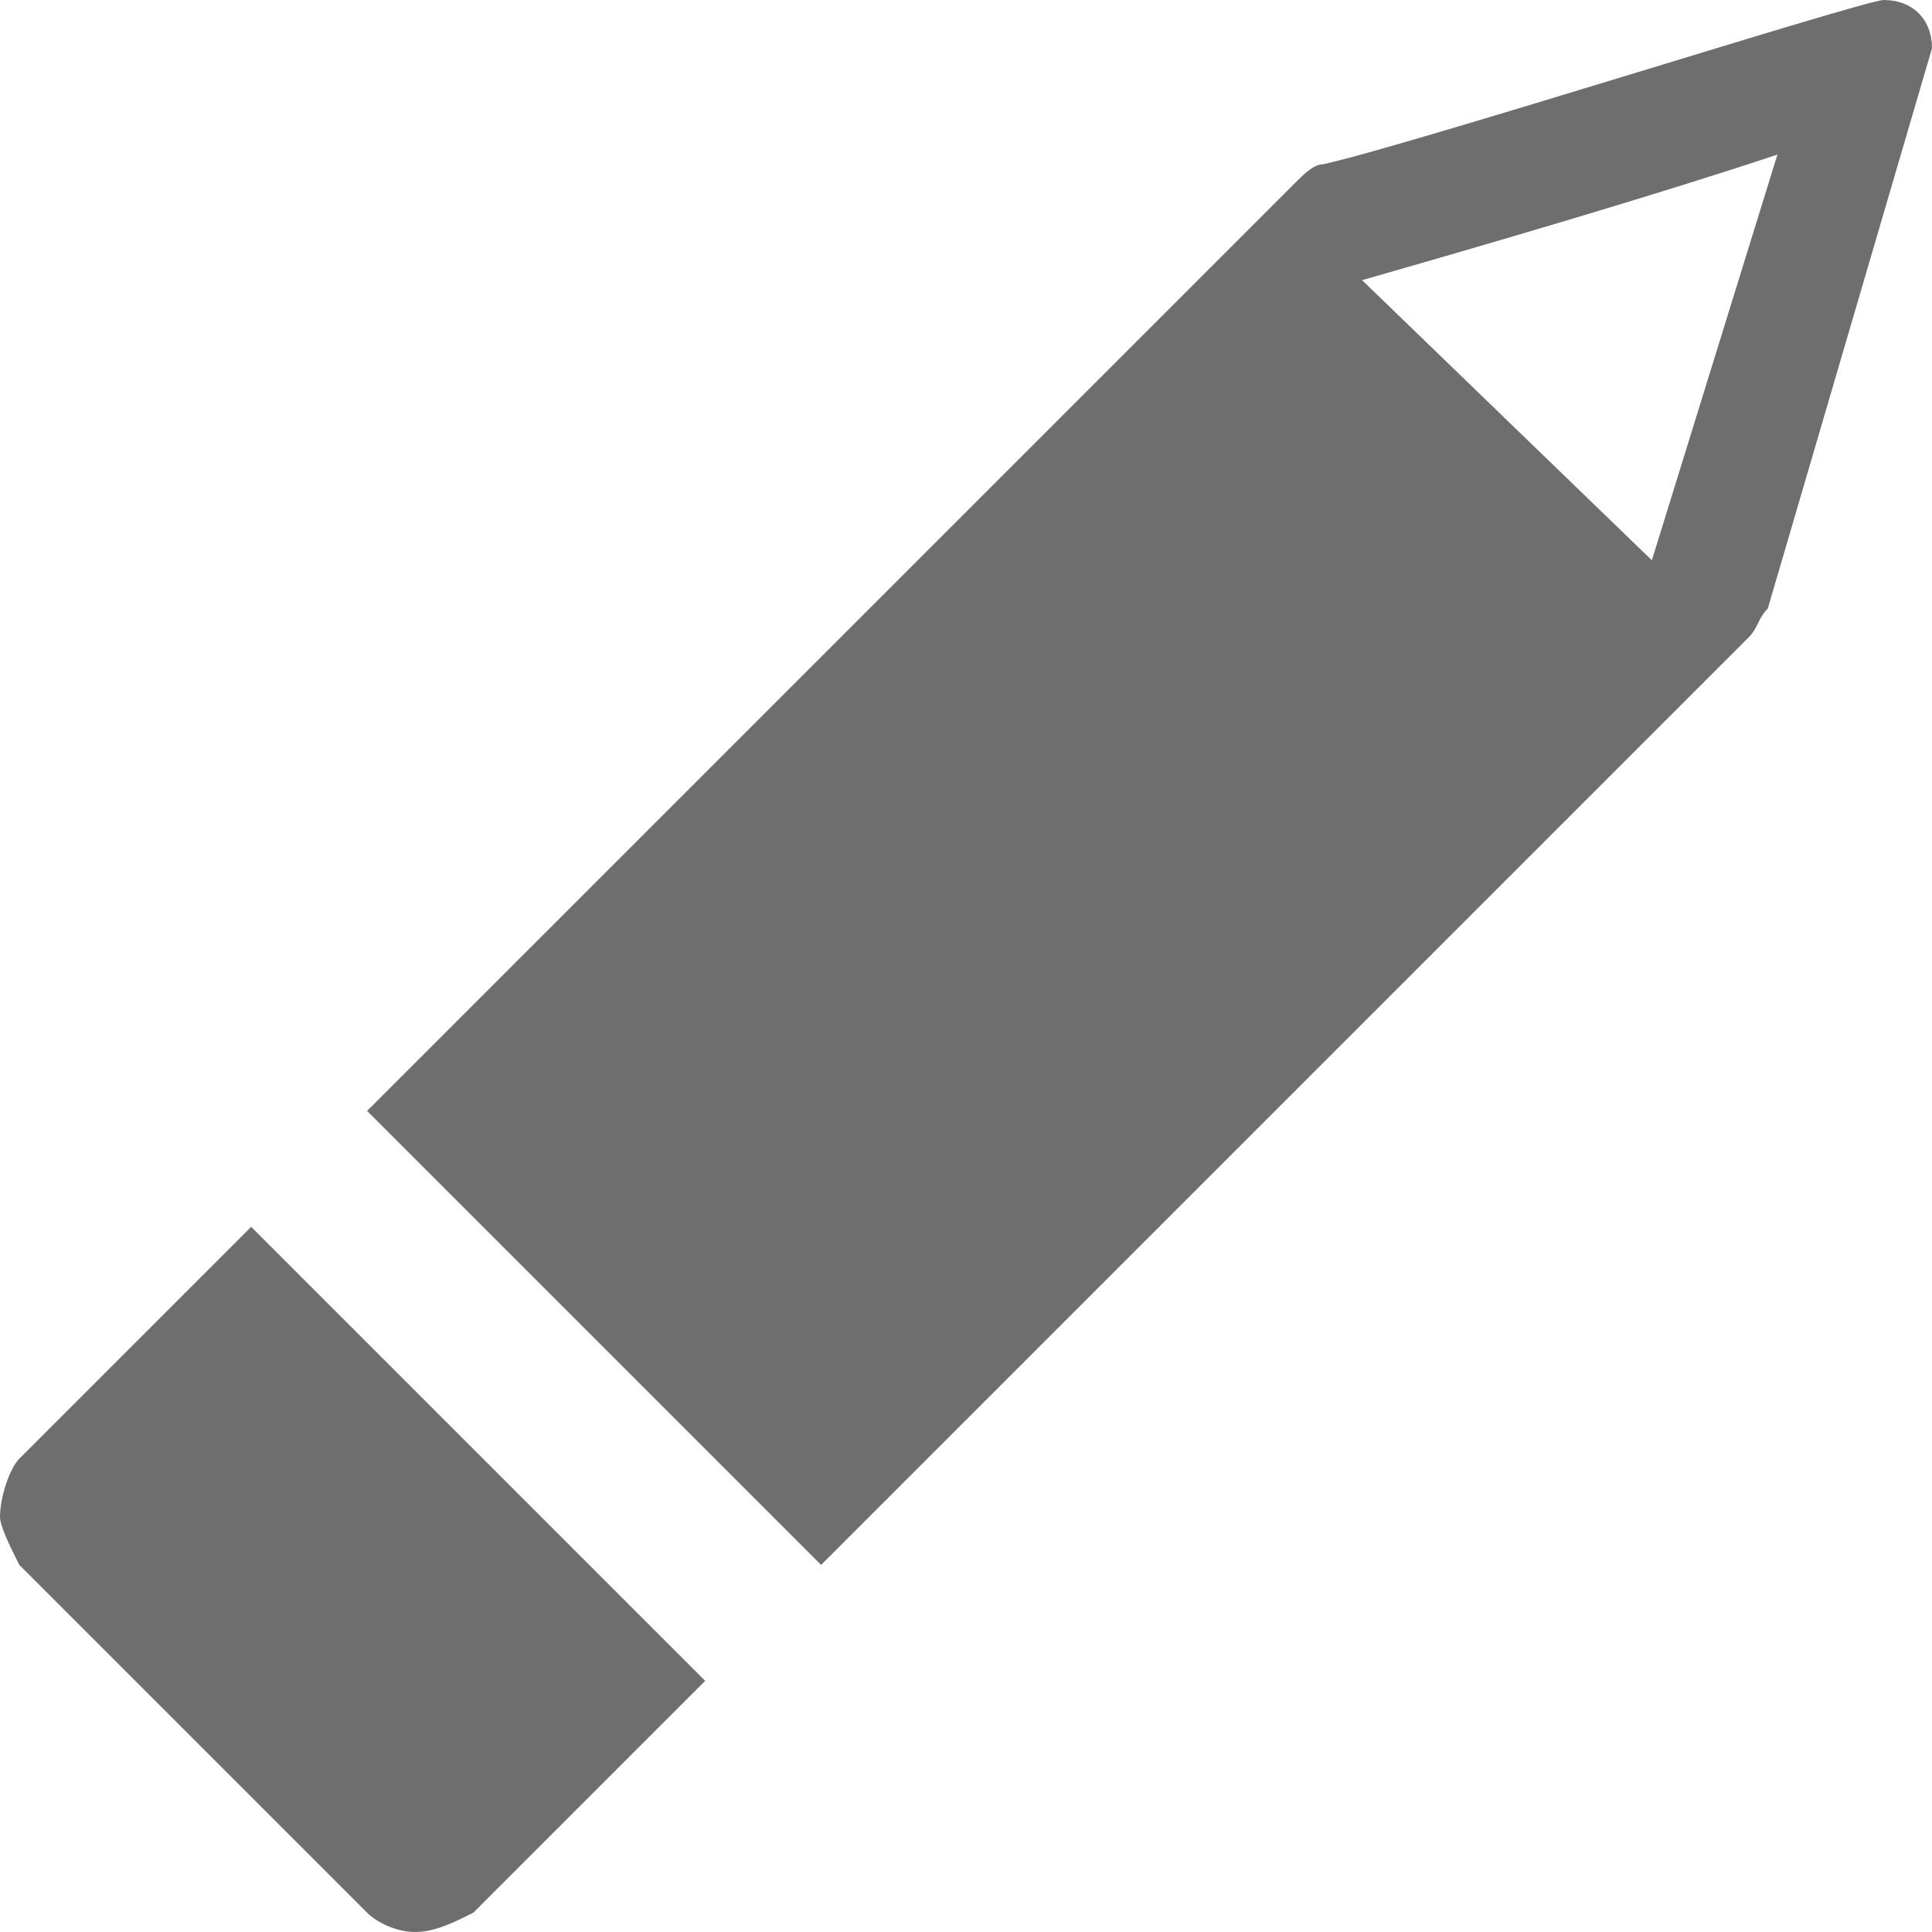
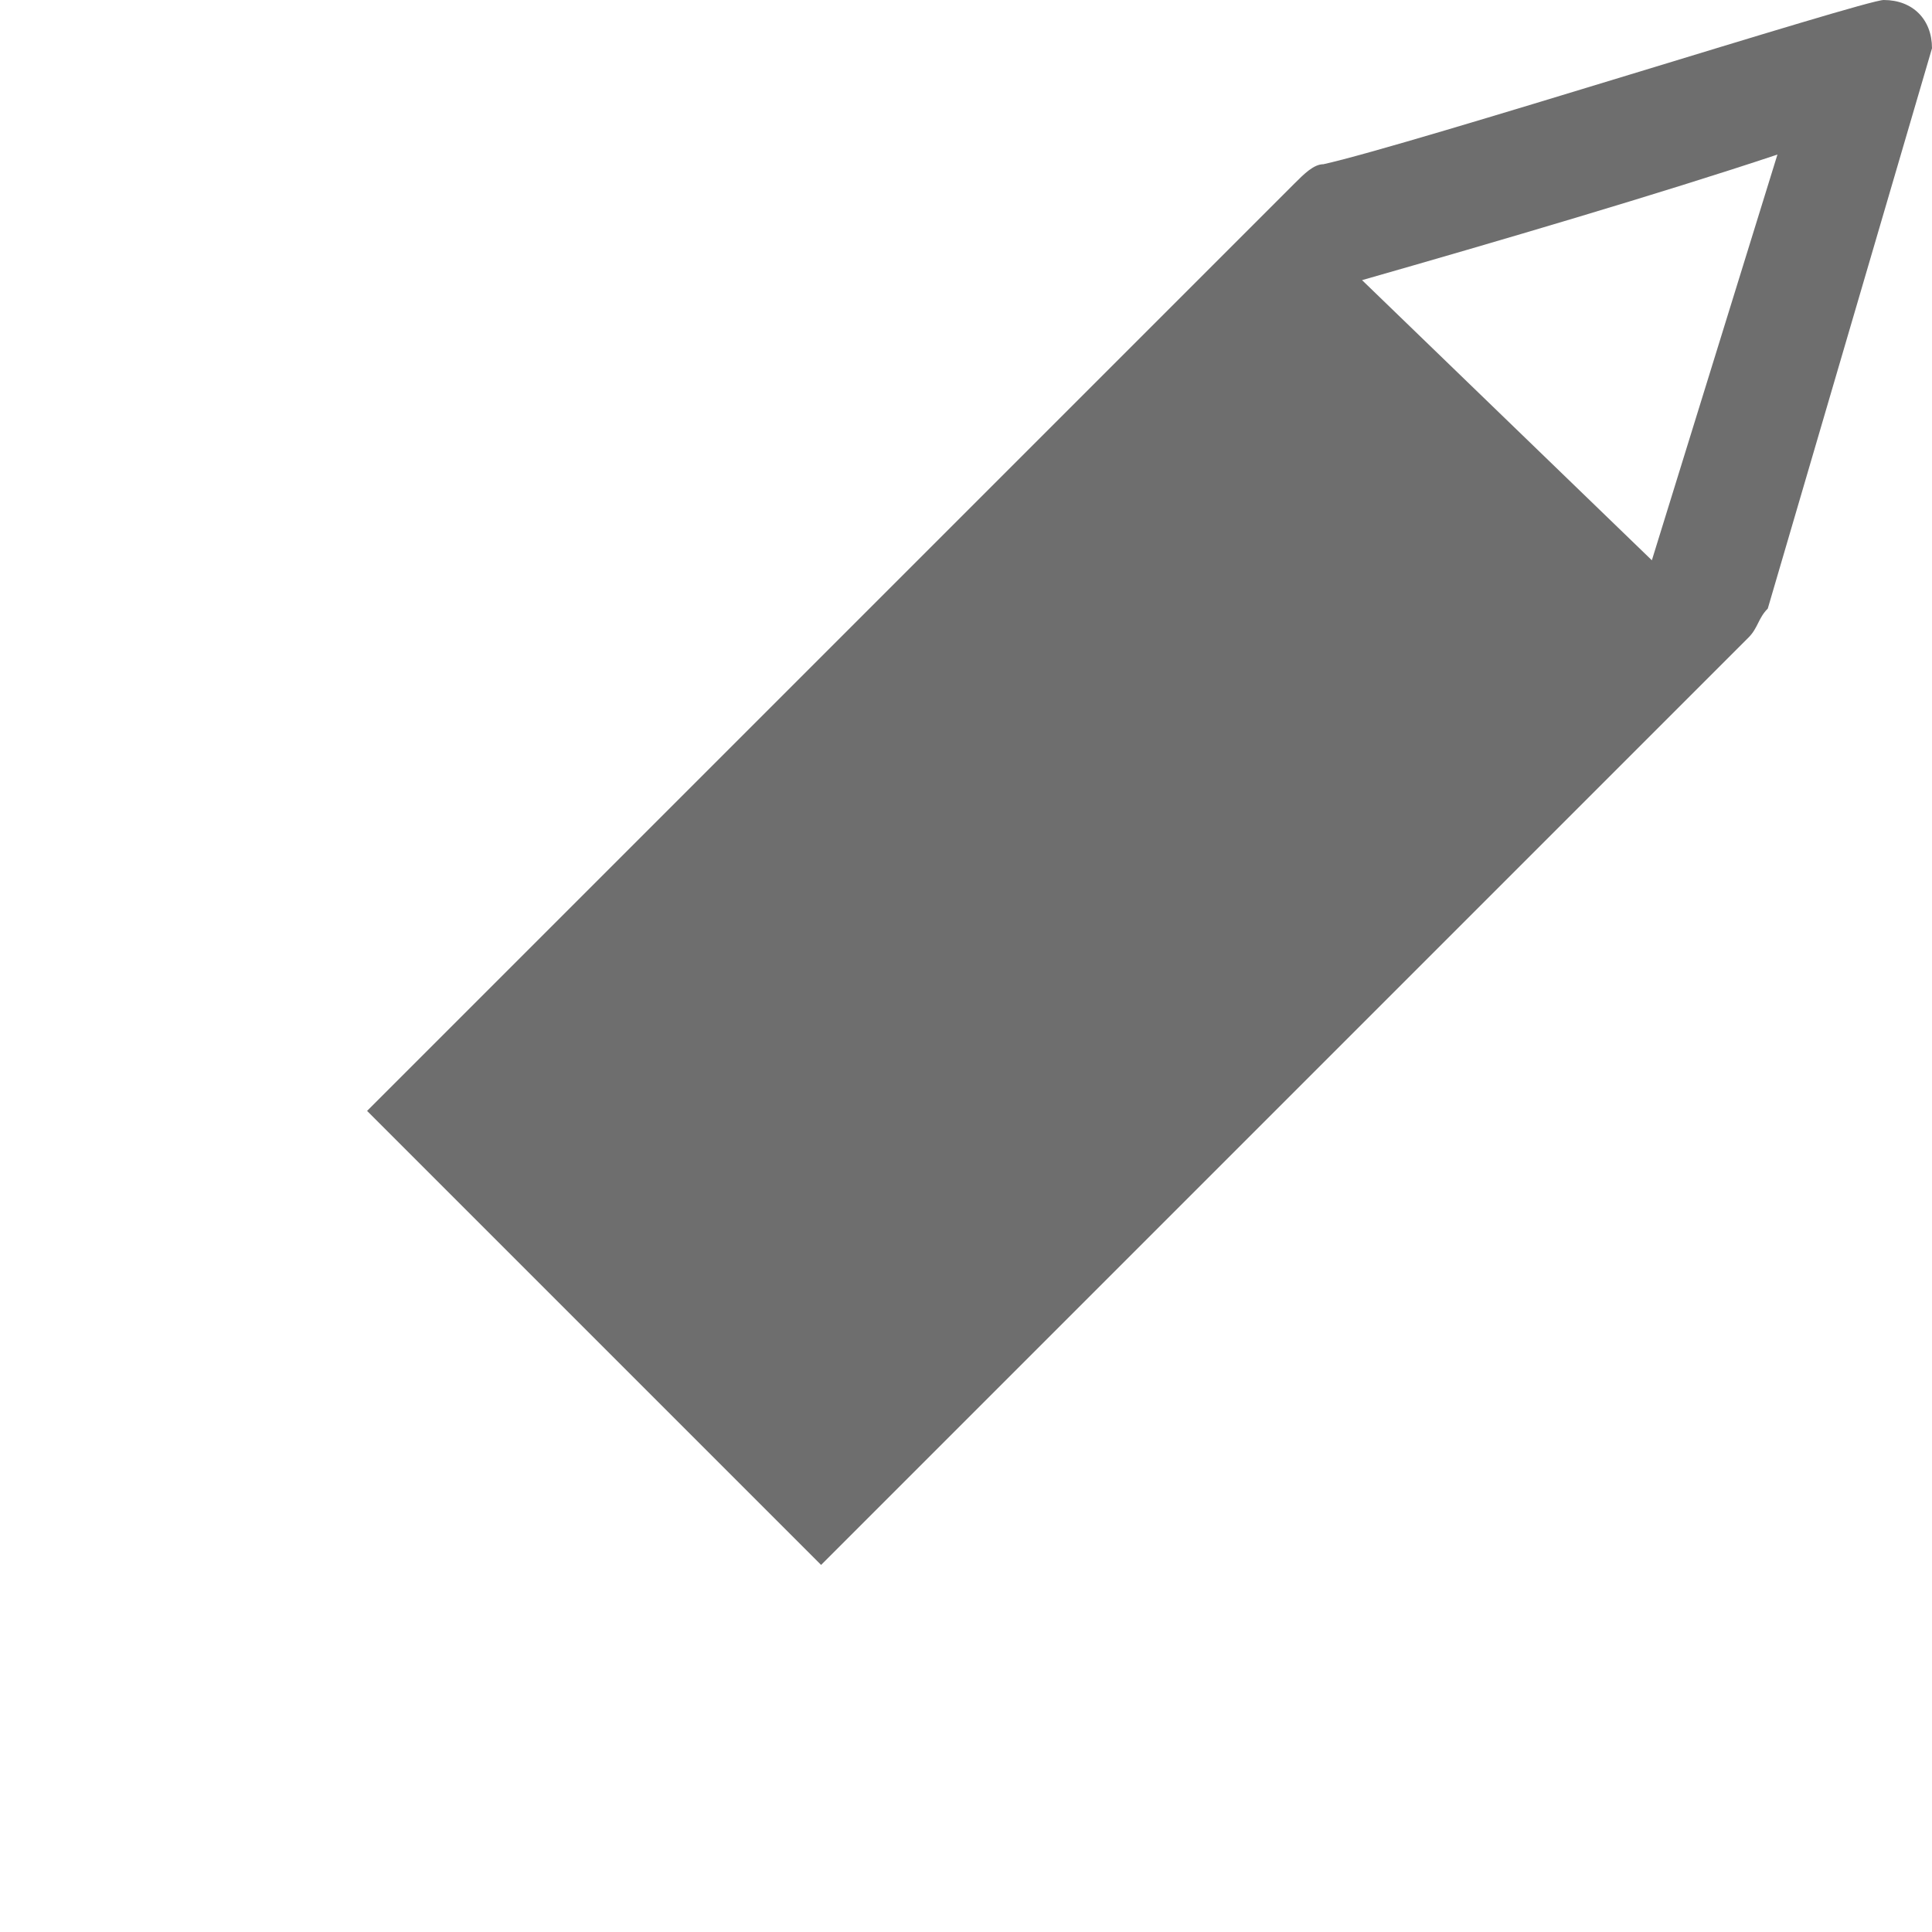
<svg xmlns="http://www.w3.org/2000/svg" version="1.1" id="selection" x="0px" y="0px" viewBox="0 0 20 20" style="enable-background:new 0 0 20 20;" xml:space="preserve">
  <style type="text/css">
	.st0{fill-rule:evenodd;clip-rule:evenodd;fill:#6E6E6E;}
</style>
  <g id="Smock_DrawErase_Lg_N_2x" transform="translate(1350)">
-     <path id="Path_2151" class="st0" d="M-1349.8,16.2l3.6,3.6c0.1,0.1,0.3,0.2,0.5,0.2h0c0.2,0,0.4-0.1,0.6-0.2l2.4-2.4l-4.7-4.7   l-2.4,2.4c-0.1,0.1-0.2,0.4-0.2,0.6C-1350,15.8-1349.9,16-1349.8,16.2L-1349.8,16.2z" />
    <path id="Path_2152" class="st0" d="M-1341.5,16.2l9.6-9.6c0.1-0.1,0.1-0.2,0.2-0.3l1.7-5.8c0-0.3-0.2-0.5-0.5-0.5c0,0,0,0,0,0   c-0.2,0-4.9,1.5-5.8,1.7c-0.1,0-0.2,0.1-0.3,0.2l-9.6,9.6L-1341.5,16.2z M-1331.6,1.6l-1.3,4.2l-3-2.9   C-1334.5,2.5-1332.8,2-1331.6,1.6z" />
  </g>
</svg>